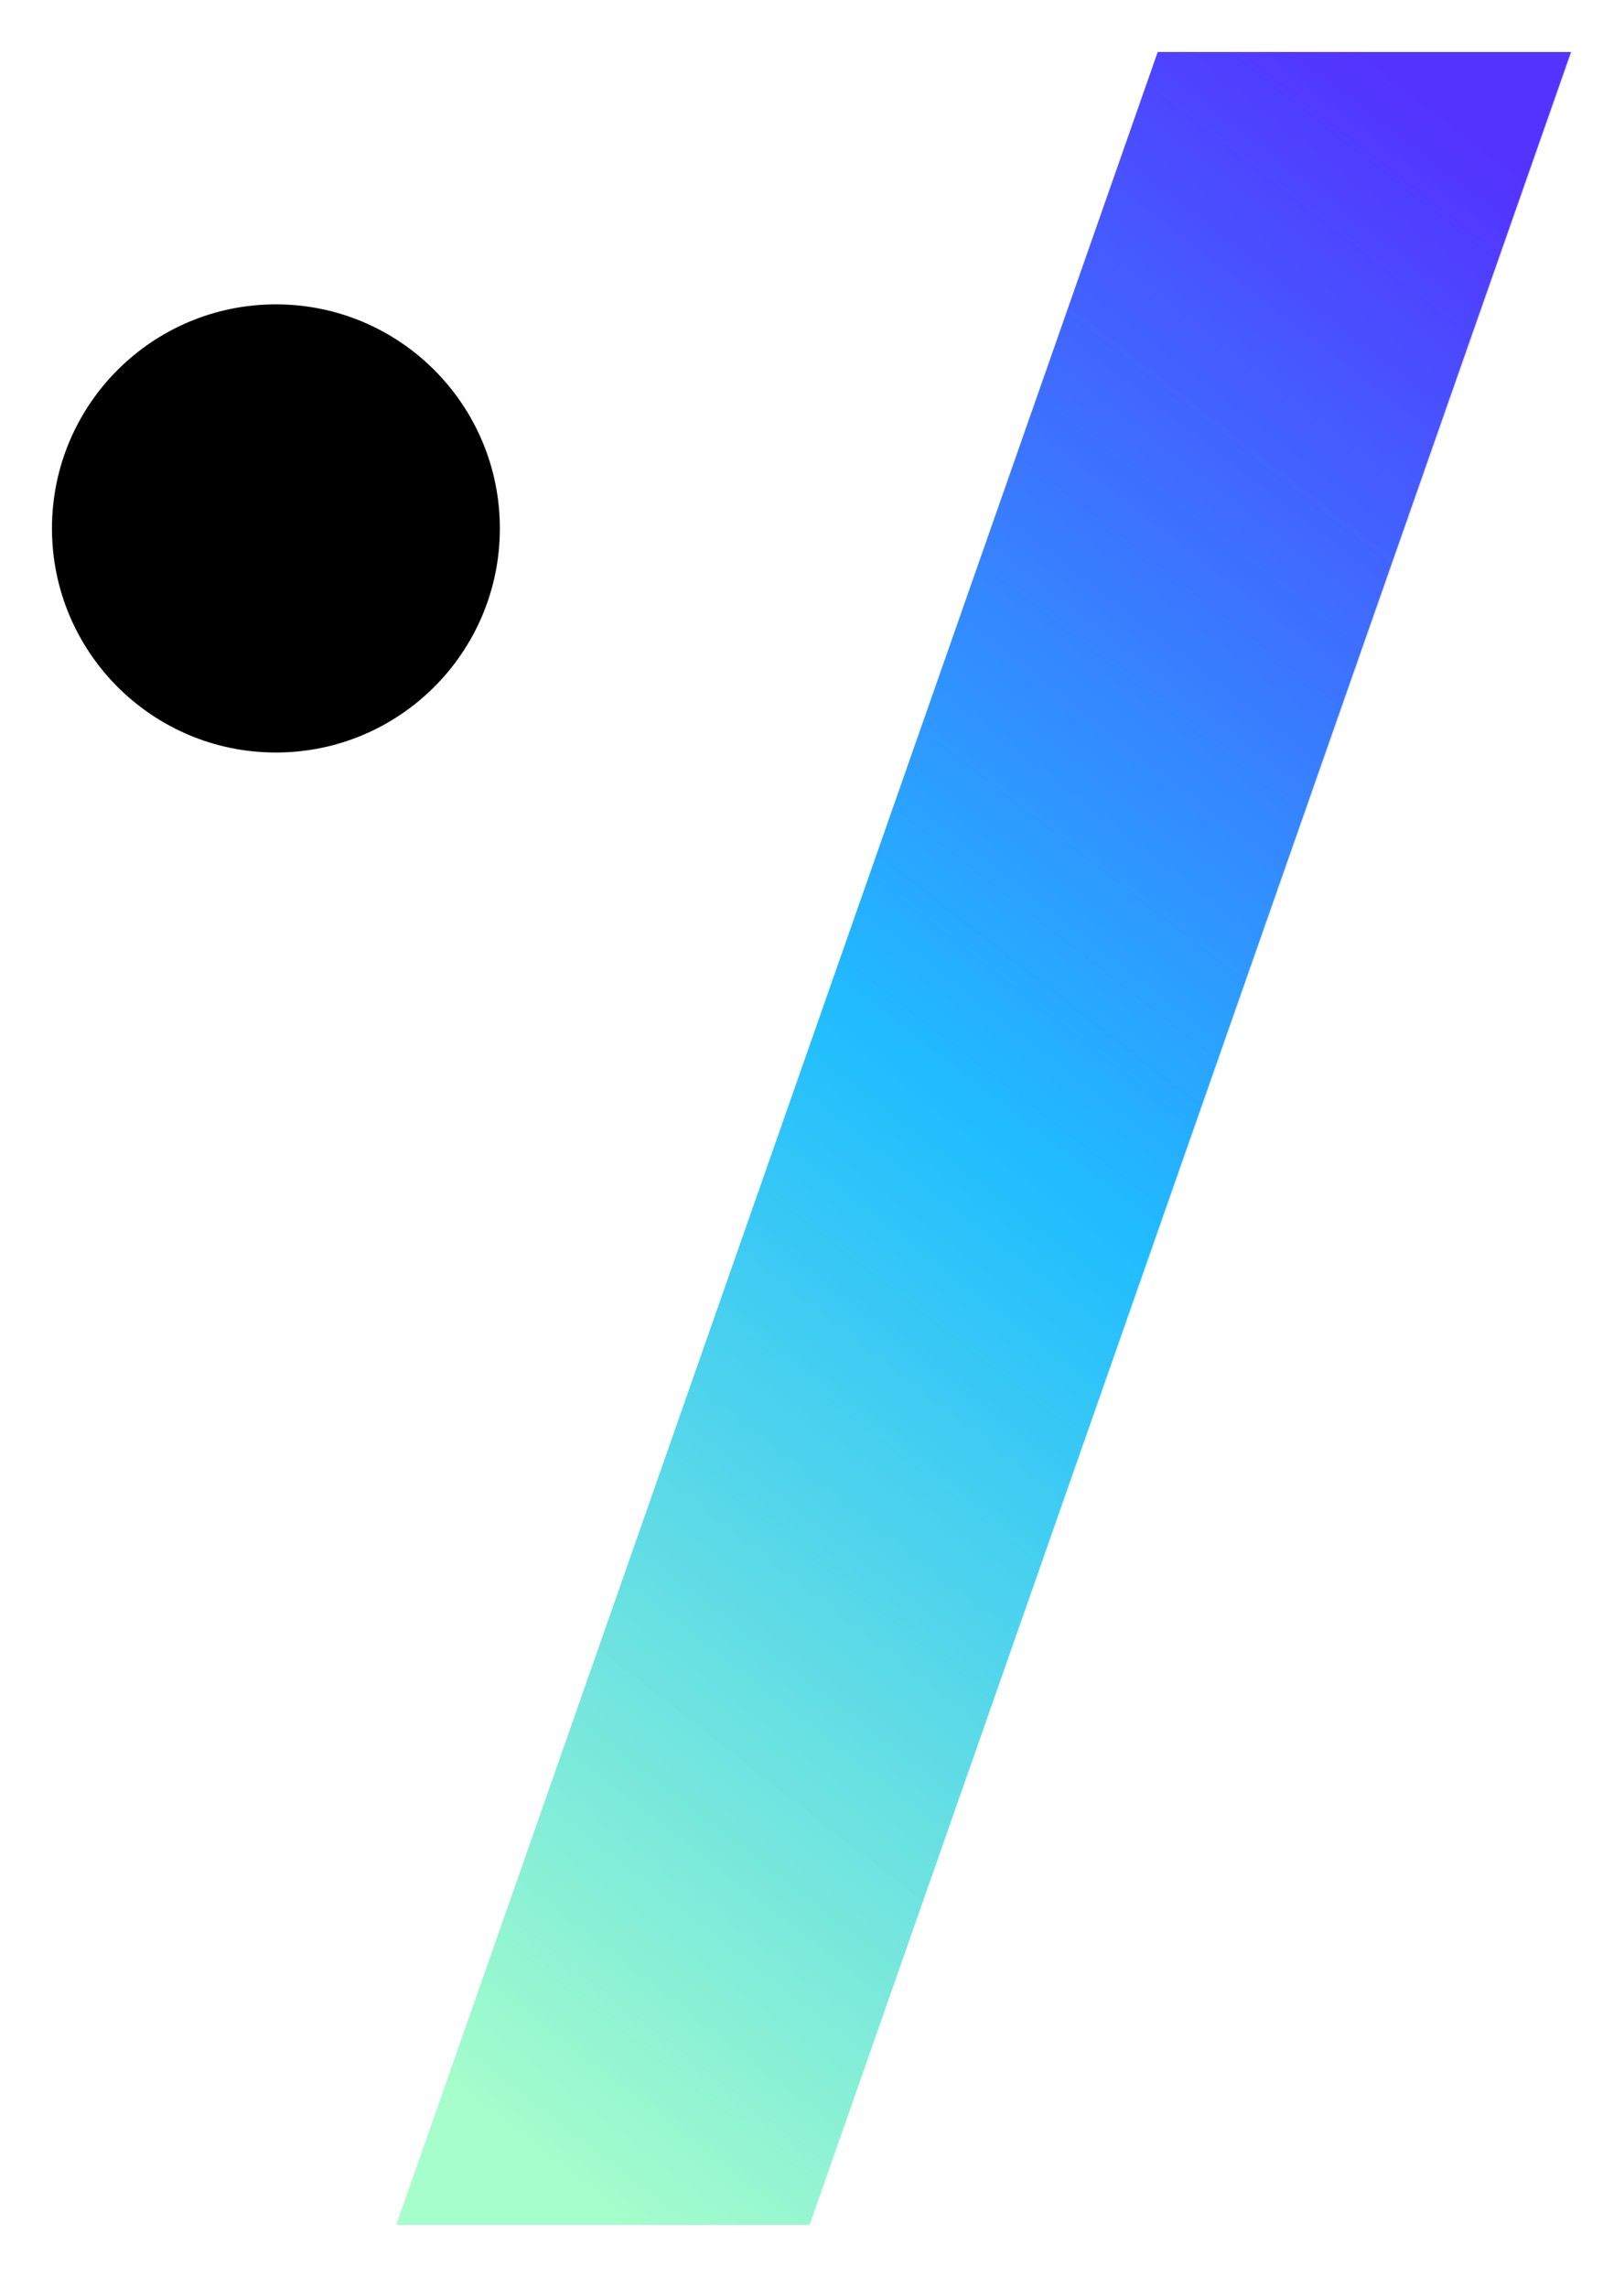
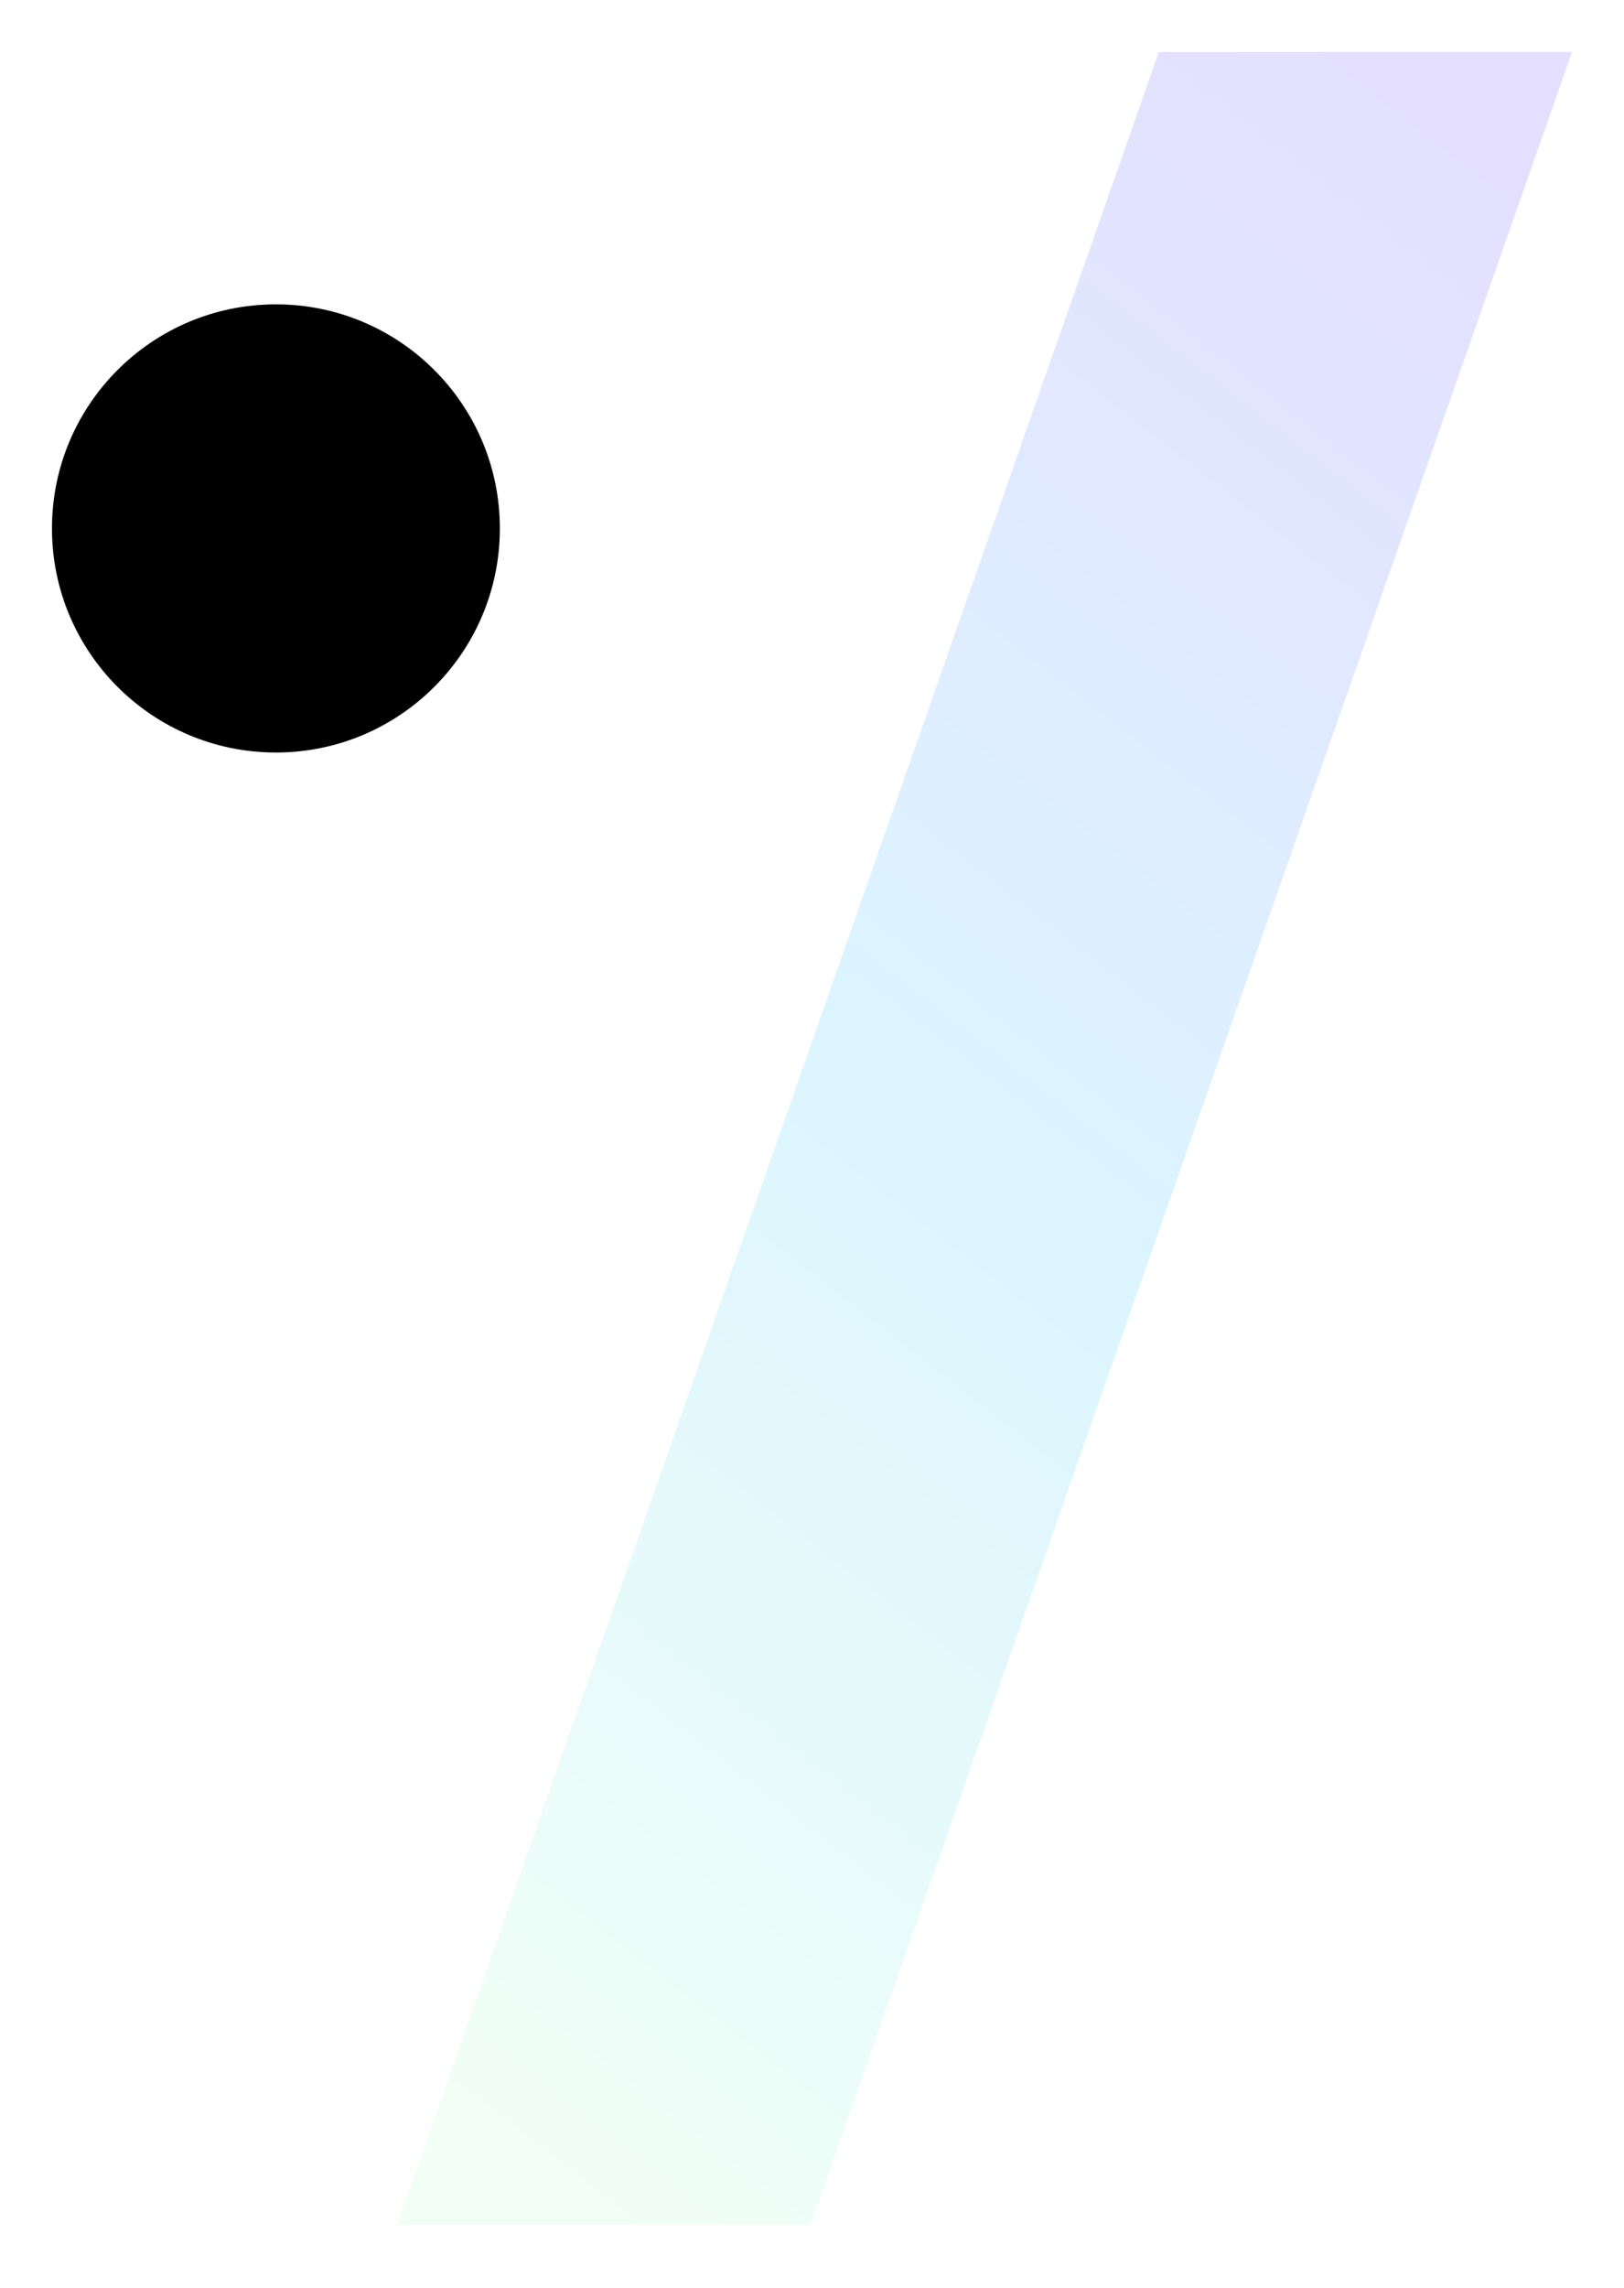
<svg xmlns="http://www.w3.org/2000/svg" width="125" height="176" fill="none">
  <path d="M0 0h125v176H0z" />
  <g clip-path="url(#prefix__clip0_0_1)">
-     <path d="M-26-1909h1440V209H-26z" />
    <g filter="url(#prefix__filter0_d_0_1)">
      <circle cx="21.237" cy="36.649" r="17.237" fill="#000" />
-       <path transform="matrix(1 0 -.331 .944 89.11 0)" fill="url(#prefix__paint0_linear_0_1)" d="M0 0h31.807v177.058H0z" />
      <g filter="url(#prefix__filter1_b_0_1)">
        <path transform="matrix(1 0 -.331 .944 89.193 0)" fill="url(#prefix__paint1_linear_0_1)" fill-opacity=".156" d="M0 0h31.807v177.058H0z" />
      </g>
    </g>
  </g>
  <defs>
    <linearGradient id="prefix__paint0_linear_0_1" x1="15.72" y1="0" x2="-64.649" y2="124.128" gradientUnits="userSpaceOnUse">
      <stop stop-color="#5433FF" />
      <stop offset=".5" stop-color="#20BDFF" />
      <stop offset="1" stop-color="#A5FECB" />
    </linearGradient>
    <linearGradient id="prefix__paint1_linear_0_1" x1="15.72" y1="0" x2="-64.649" y2="124.128" gradientUnits="userSpaceOnUse">
      <stop stop-color="#5433FF" />
      <stop offset=".5" stop-color="#20BDFF" />
      <stop offset="1" stop-color="#A5FECB" />
    </linearGradient>
    <filter id="prefix__filter0_d_0_1" x="0" y="0" width="125" height="175.094" filterUnits="userSpaceOnUse" color-interpolation-filters="sRGB">
      <feFlood flood-opacity="0" result="BackgroundImageFix" />
      <feColorMatrix in="SourceAlpha" values="0 0 0 0 0 0 0 0 0 0 0 0 0 0 0 0 0 0 127 0" result="hardAlpha" />
      <feOffset dy="4" />
      <feGaussianBlur stdDeviation="2" />
      <feComposite in2="hardAlpha" operator="out" />
      <feColorMatrix values="0 0 0 0 0 0 0 0 0 0 0 0 0 0 0 0 0 0 0.25 0" />
      <feBlend in2="BackgroundImageFix" result="effect1_dropShadow_0_1" />
      <feBlend in="SourceGraphic" in2="effect1_dropShadow_0_1" result="shape" />
    </filter>
    <filter id="prefix__filter1_b_0_1" x="15.308" y="-15.325" width="121.017" height="197.744" filterUnits="userSpaceOnUse" color-interpolation-filters="sRGB">
      <feFlood flood-opacity="0" result="BackgroundImageFix" />
      <feGaussianBlur in="BackgroundImageFix" stdDeviation="7.663" />
      <feComposite in2="SourceAlpha" operator="in" result="effect1_backgroundBlur_0_1" />
      <feBlend in="SourceGraphic" in2="effect1_backgroundBlur_0_1" result="shape" />
    </filter>
    <clipPath id="prefix__clip0_0_1">
      <path fill="#fff" transform="translate(-26 -1909)" d="M0 0h1440v2118H0z" />
    </clipPath>
  </defs>
</svg>